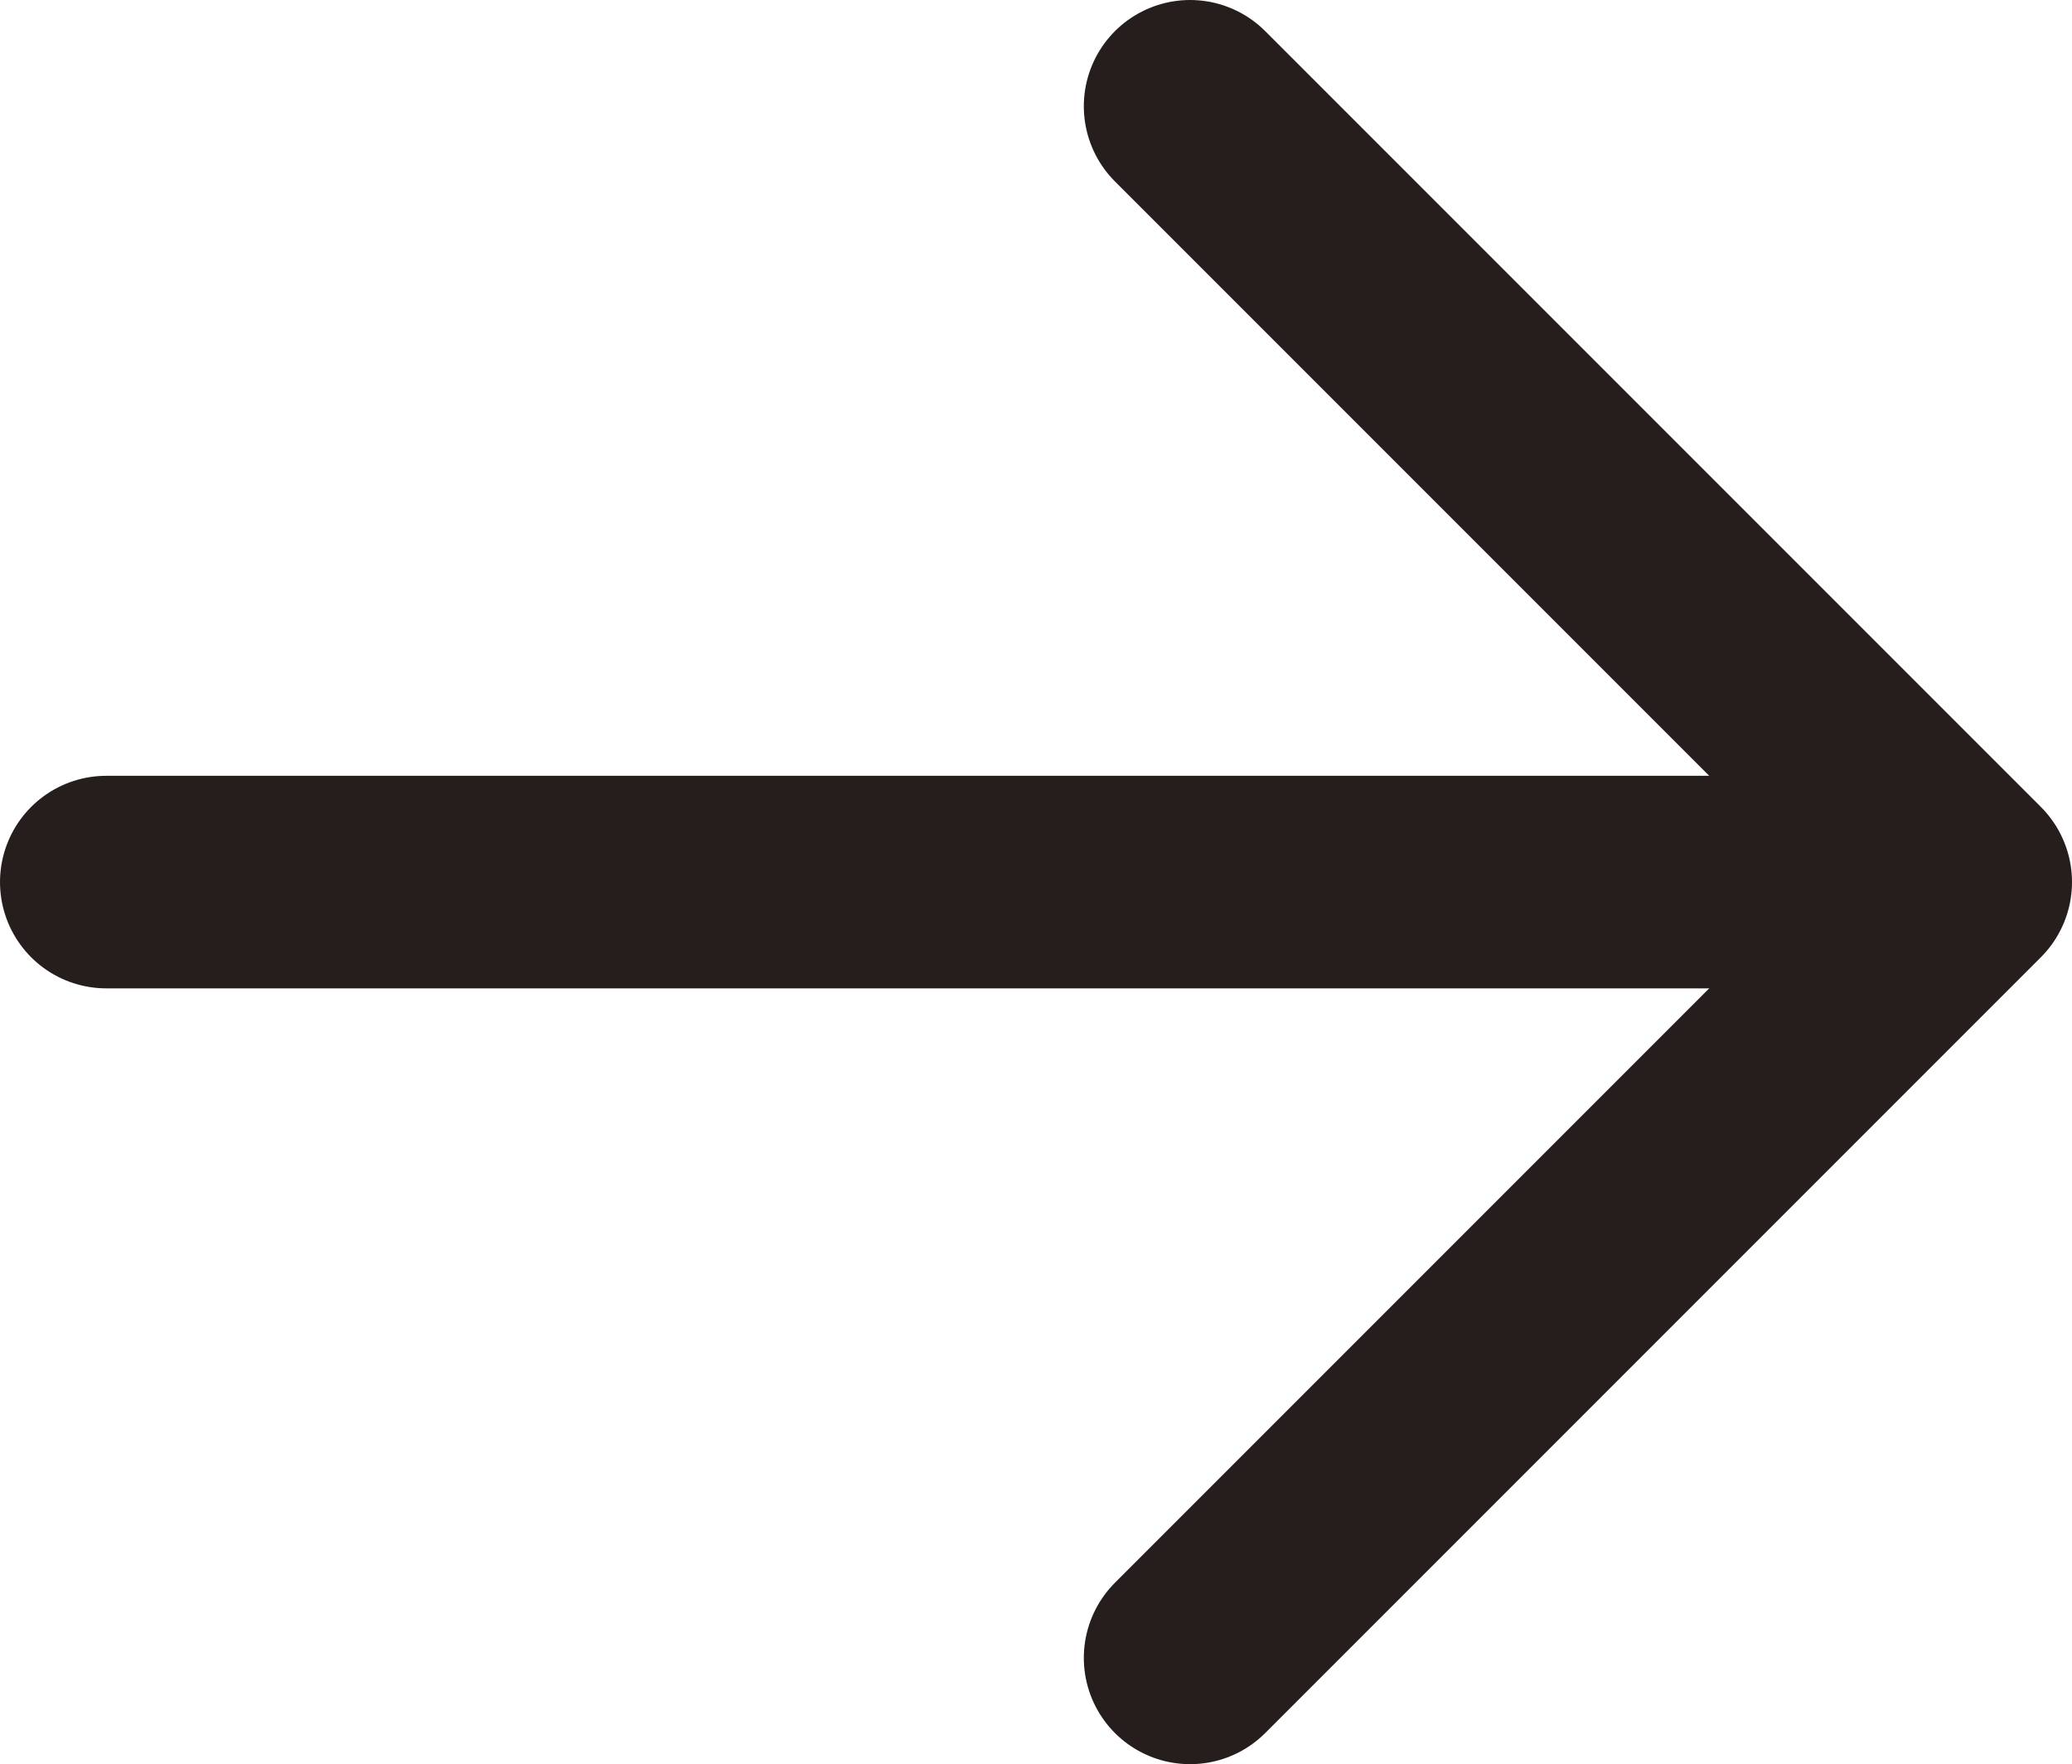
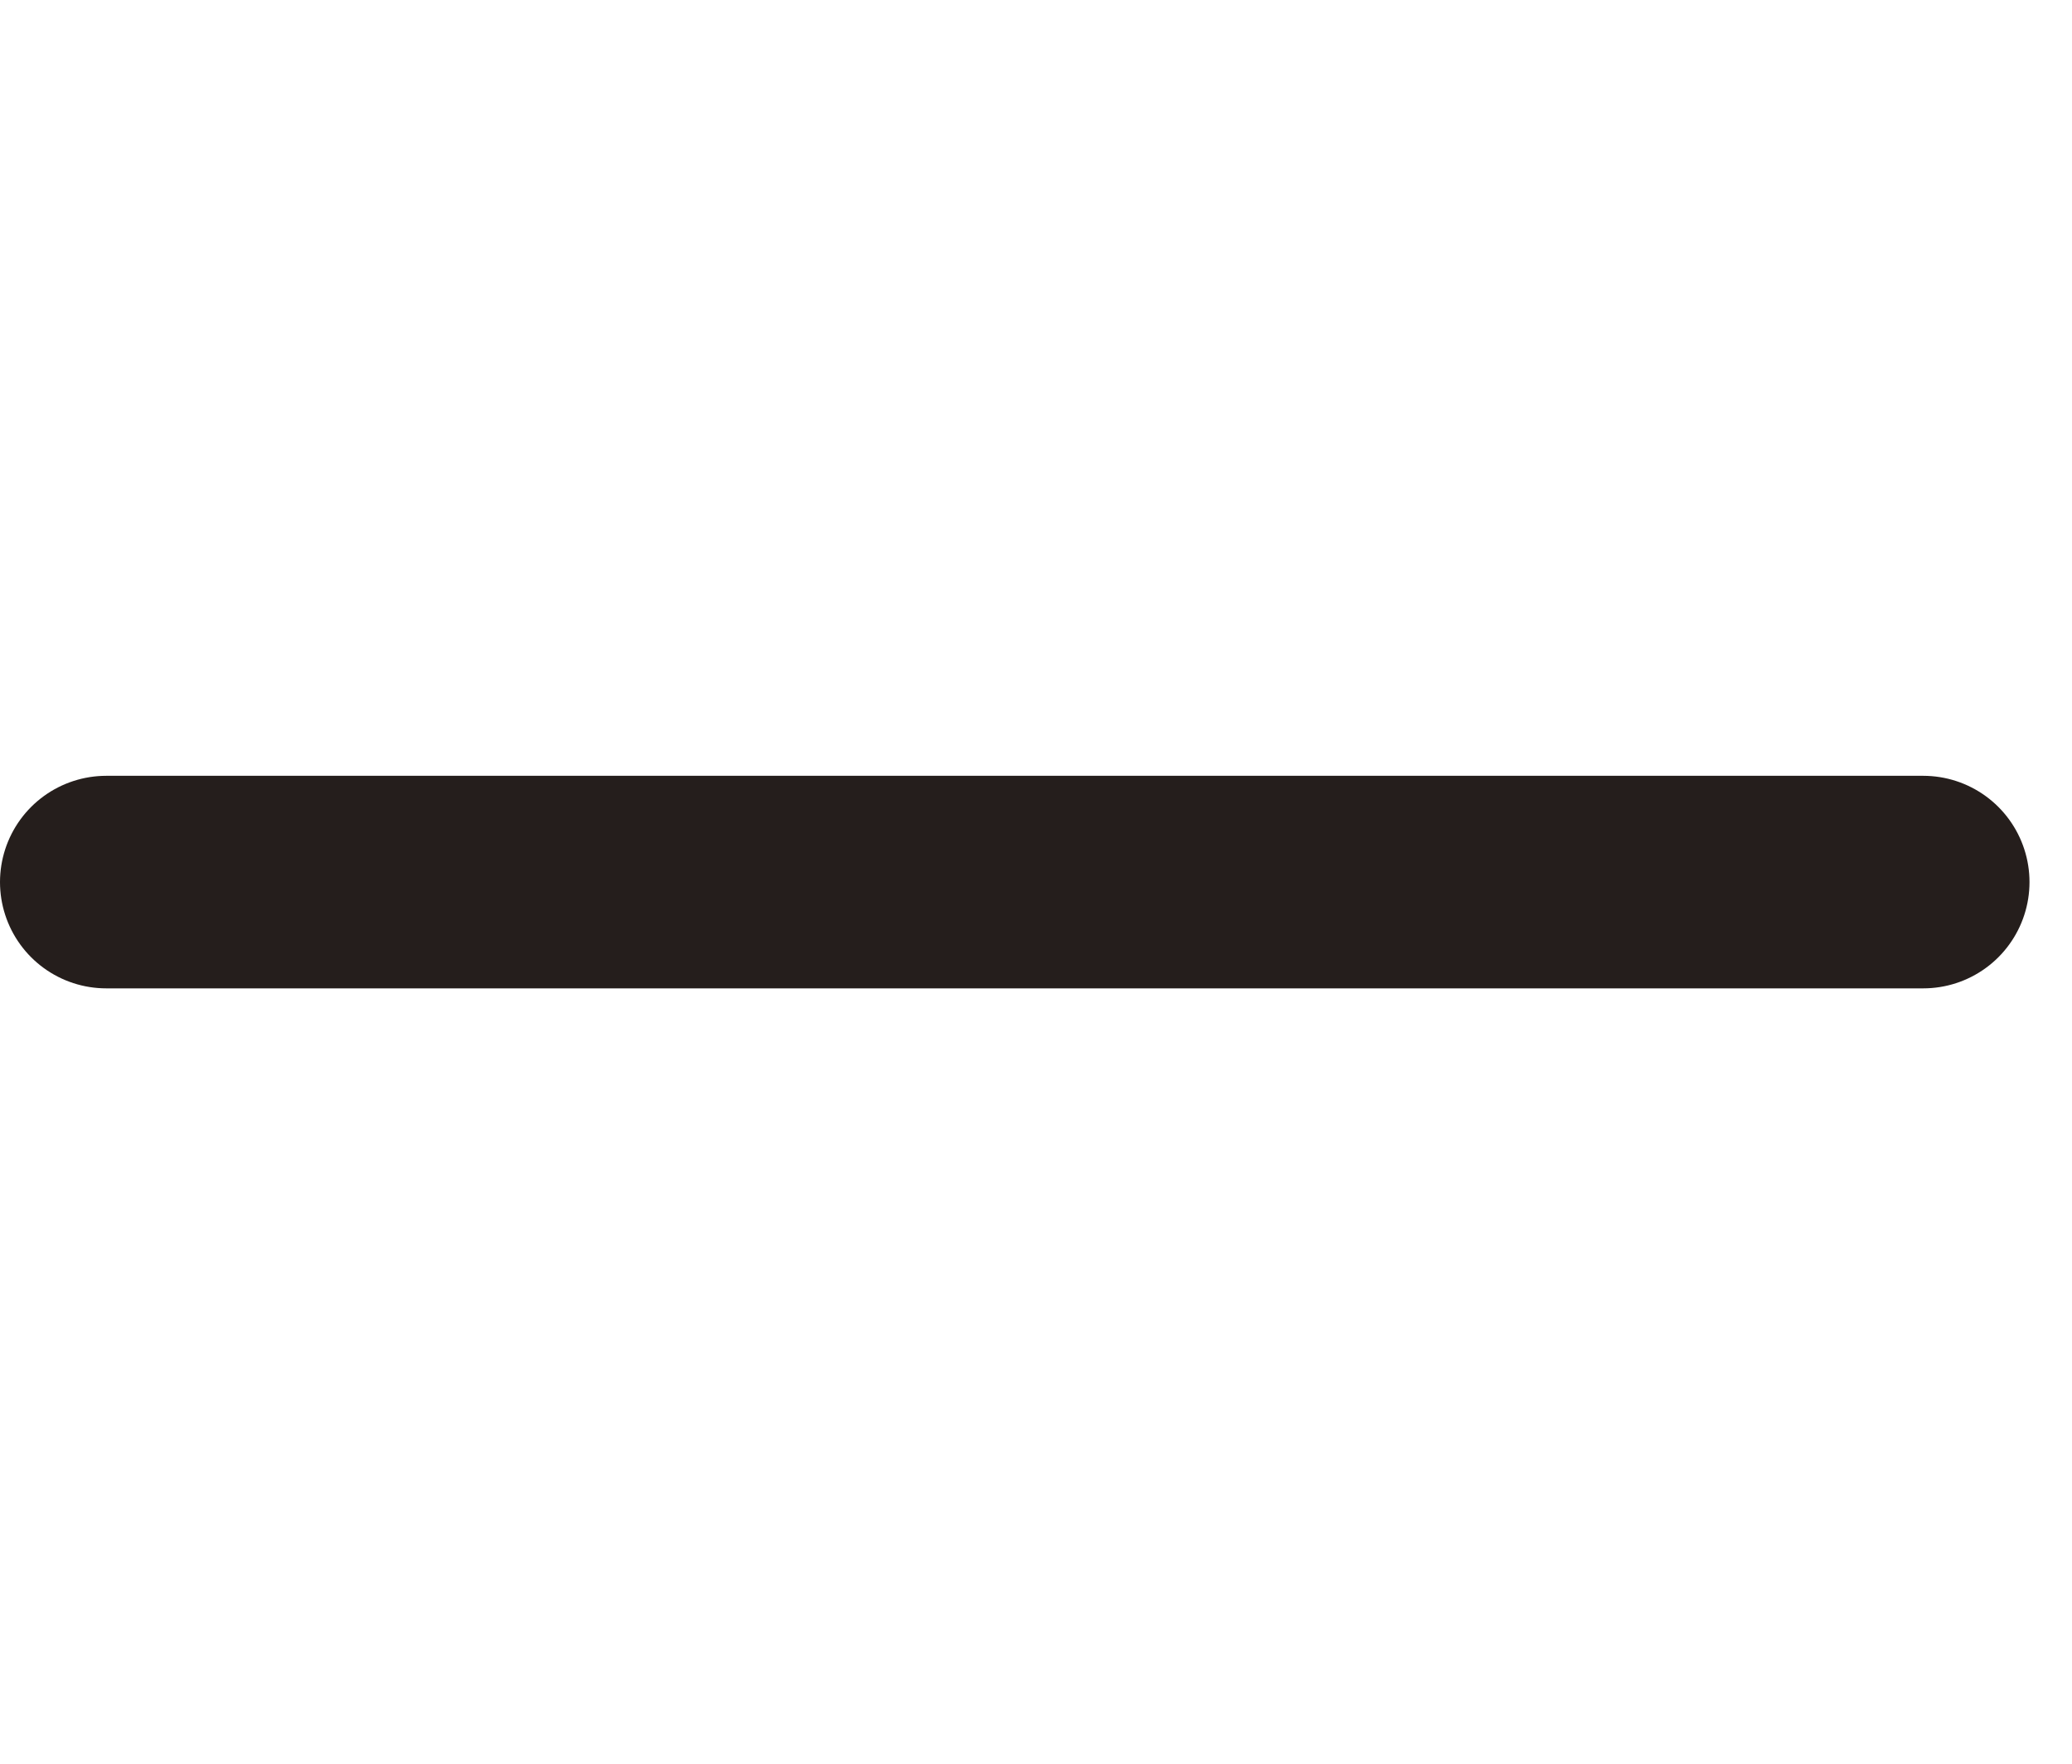
<svg xmlns="http://www.w3.org/2000/svg" id="_レイヤー_1" data-name="レイヤー_1" version="1.1" viewBox="0 0 19.5 16.6">
  <defs>
    <style> .st0 { fill: none; stroke: #251e1c; stroke-linecap: round; stroke-linejoin: round; stroke-width: 2px; } </style>
  </defs>
  <line class="st0" x1="1" y1="8.3" x2="18.1" y2="8.3" />
-   <polyline class="st0" points="11.2 1 18.5 8.3 11.2 15.6" />
</svg>